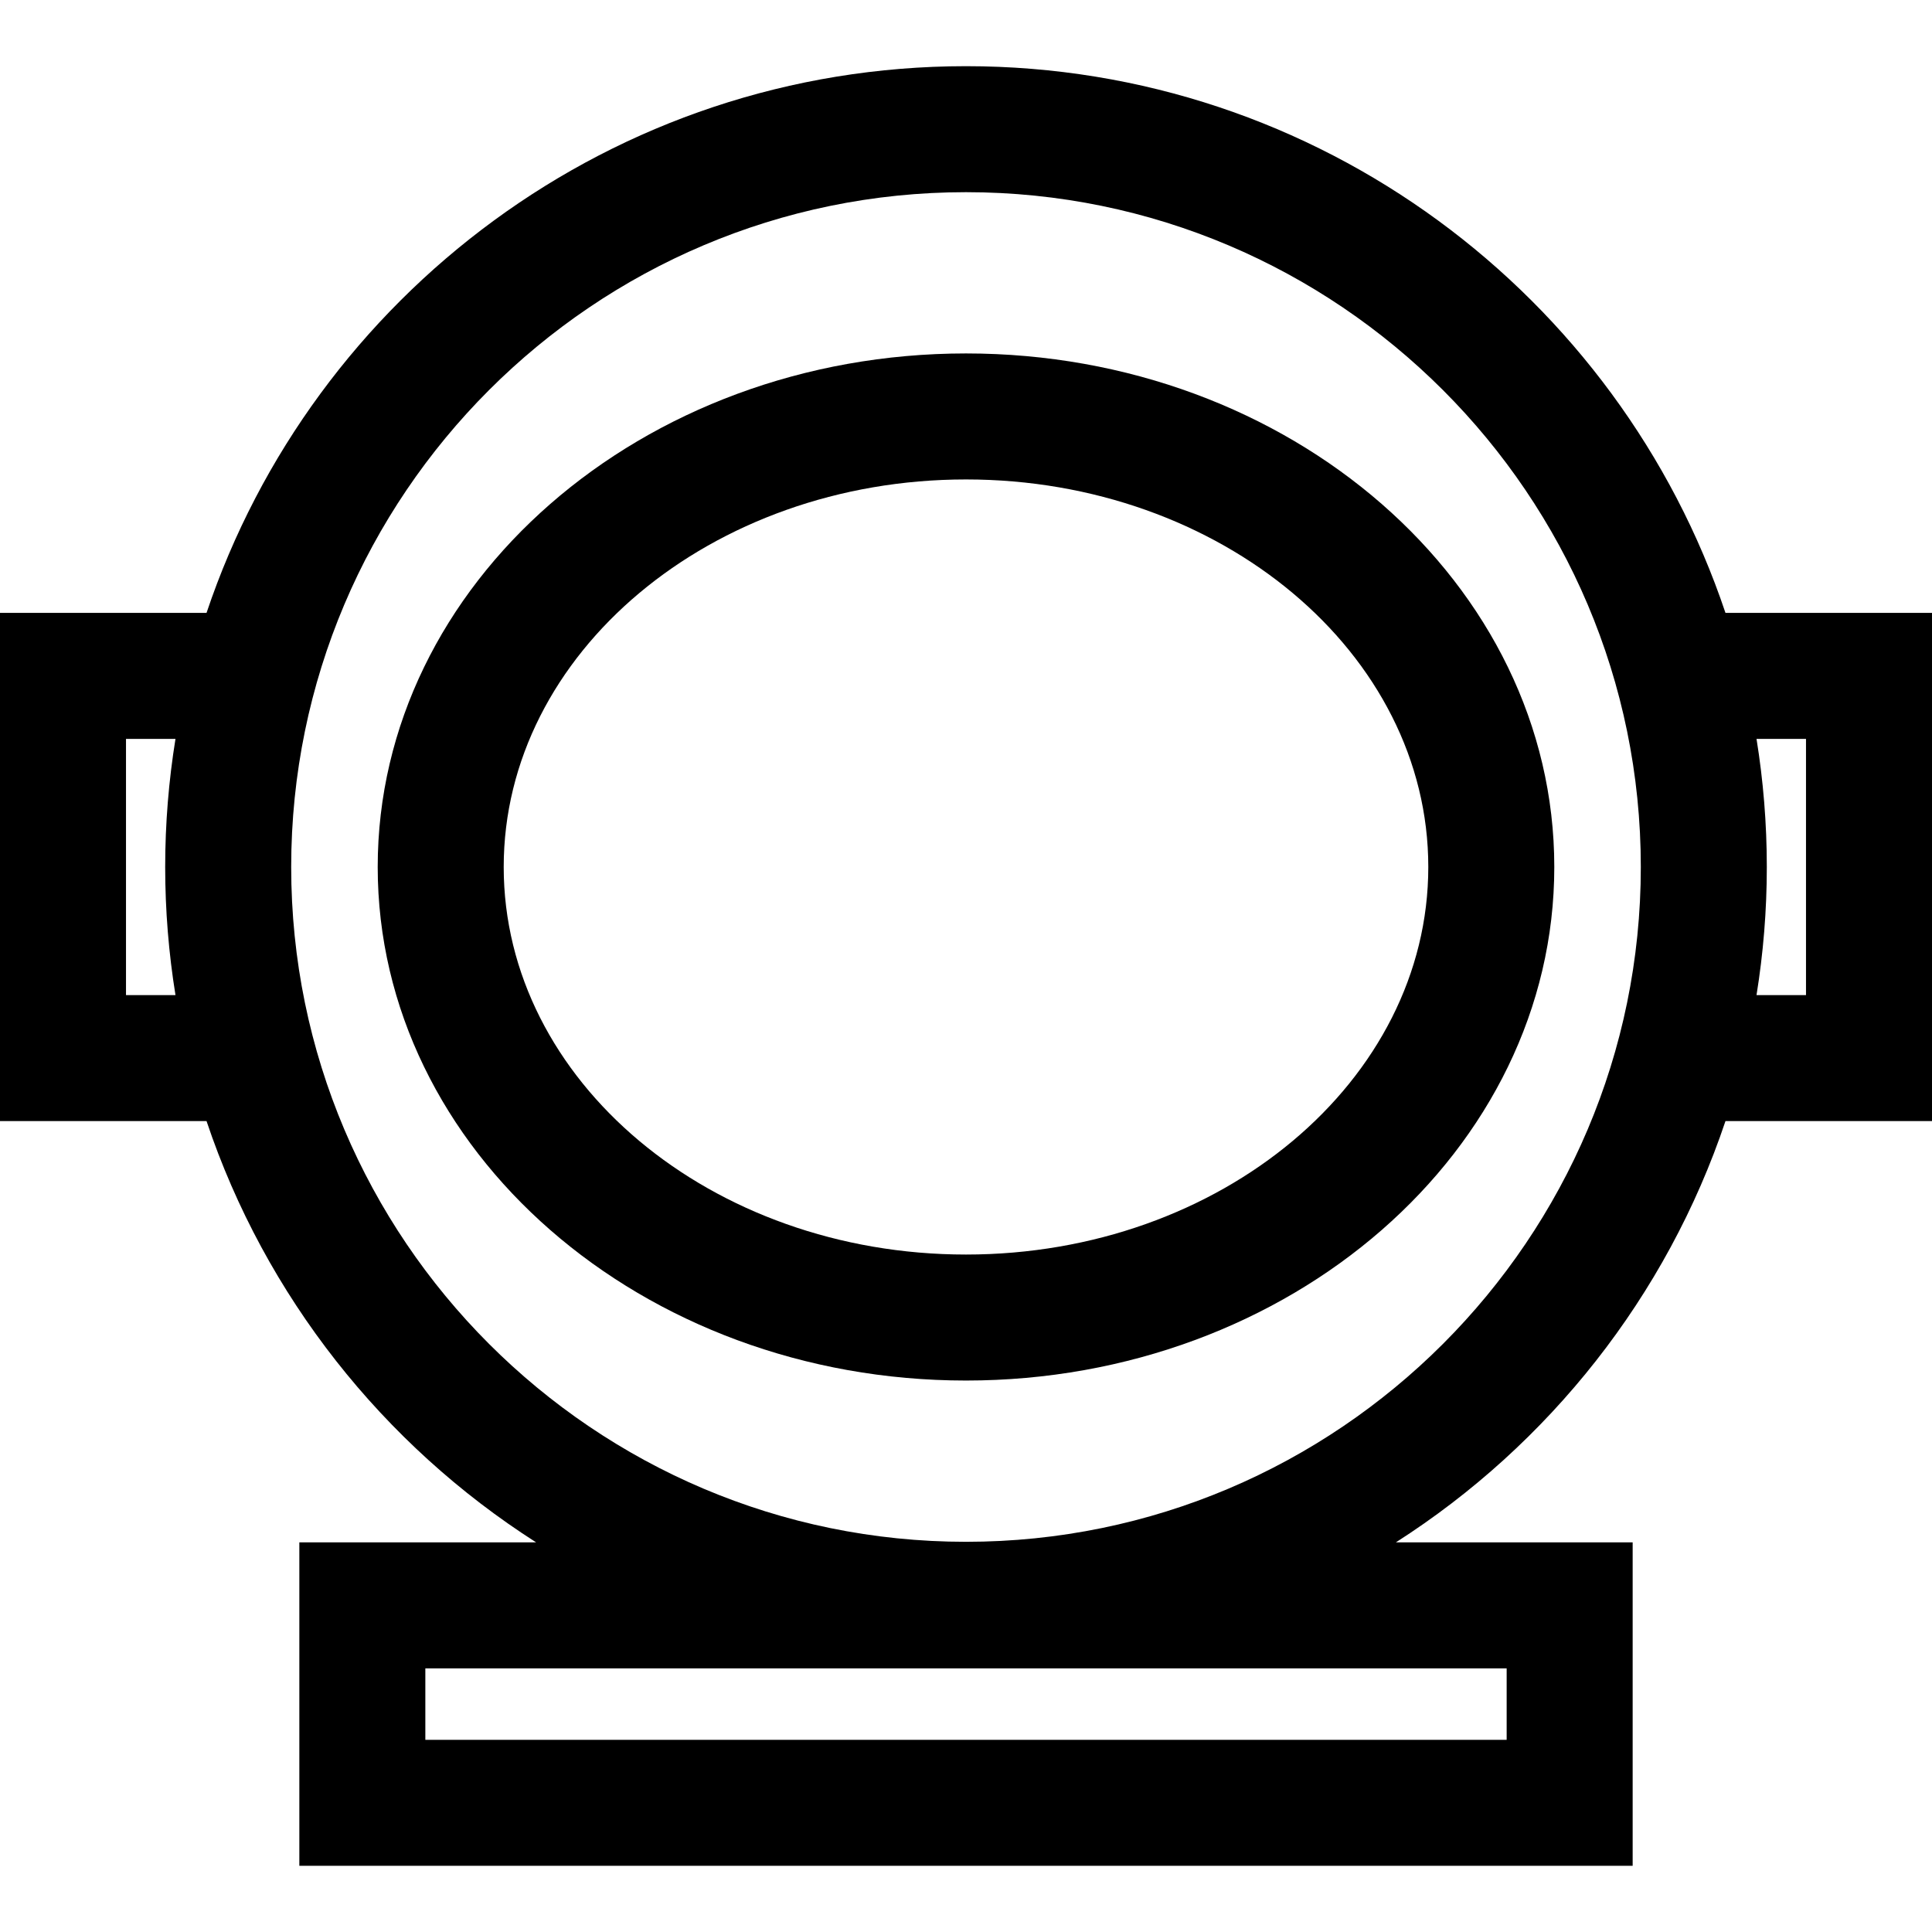
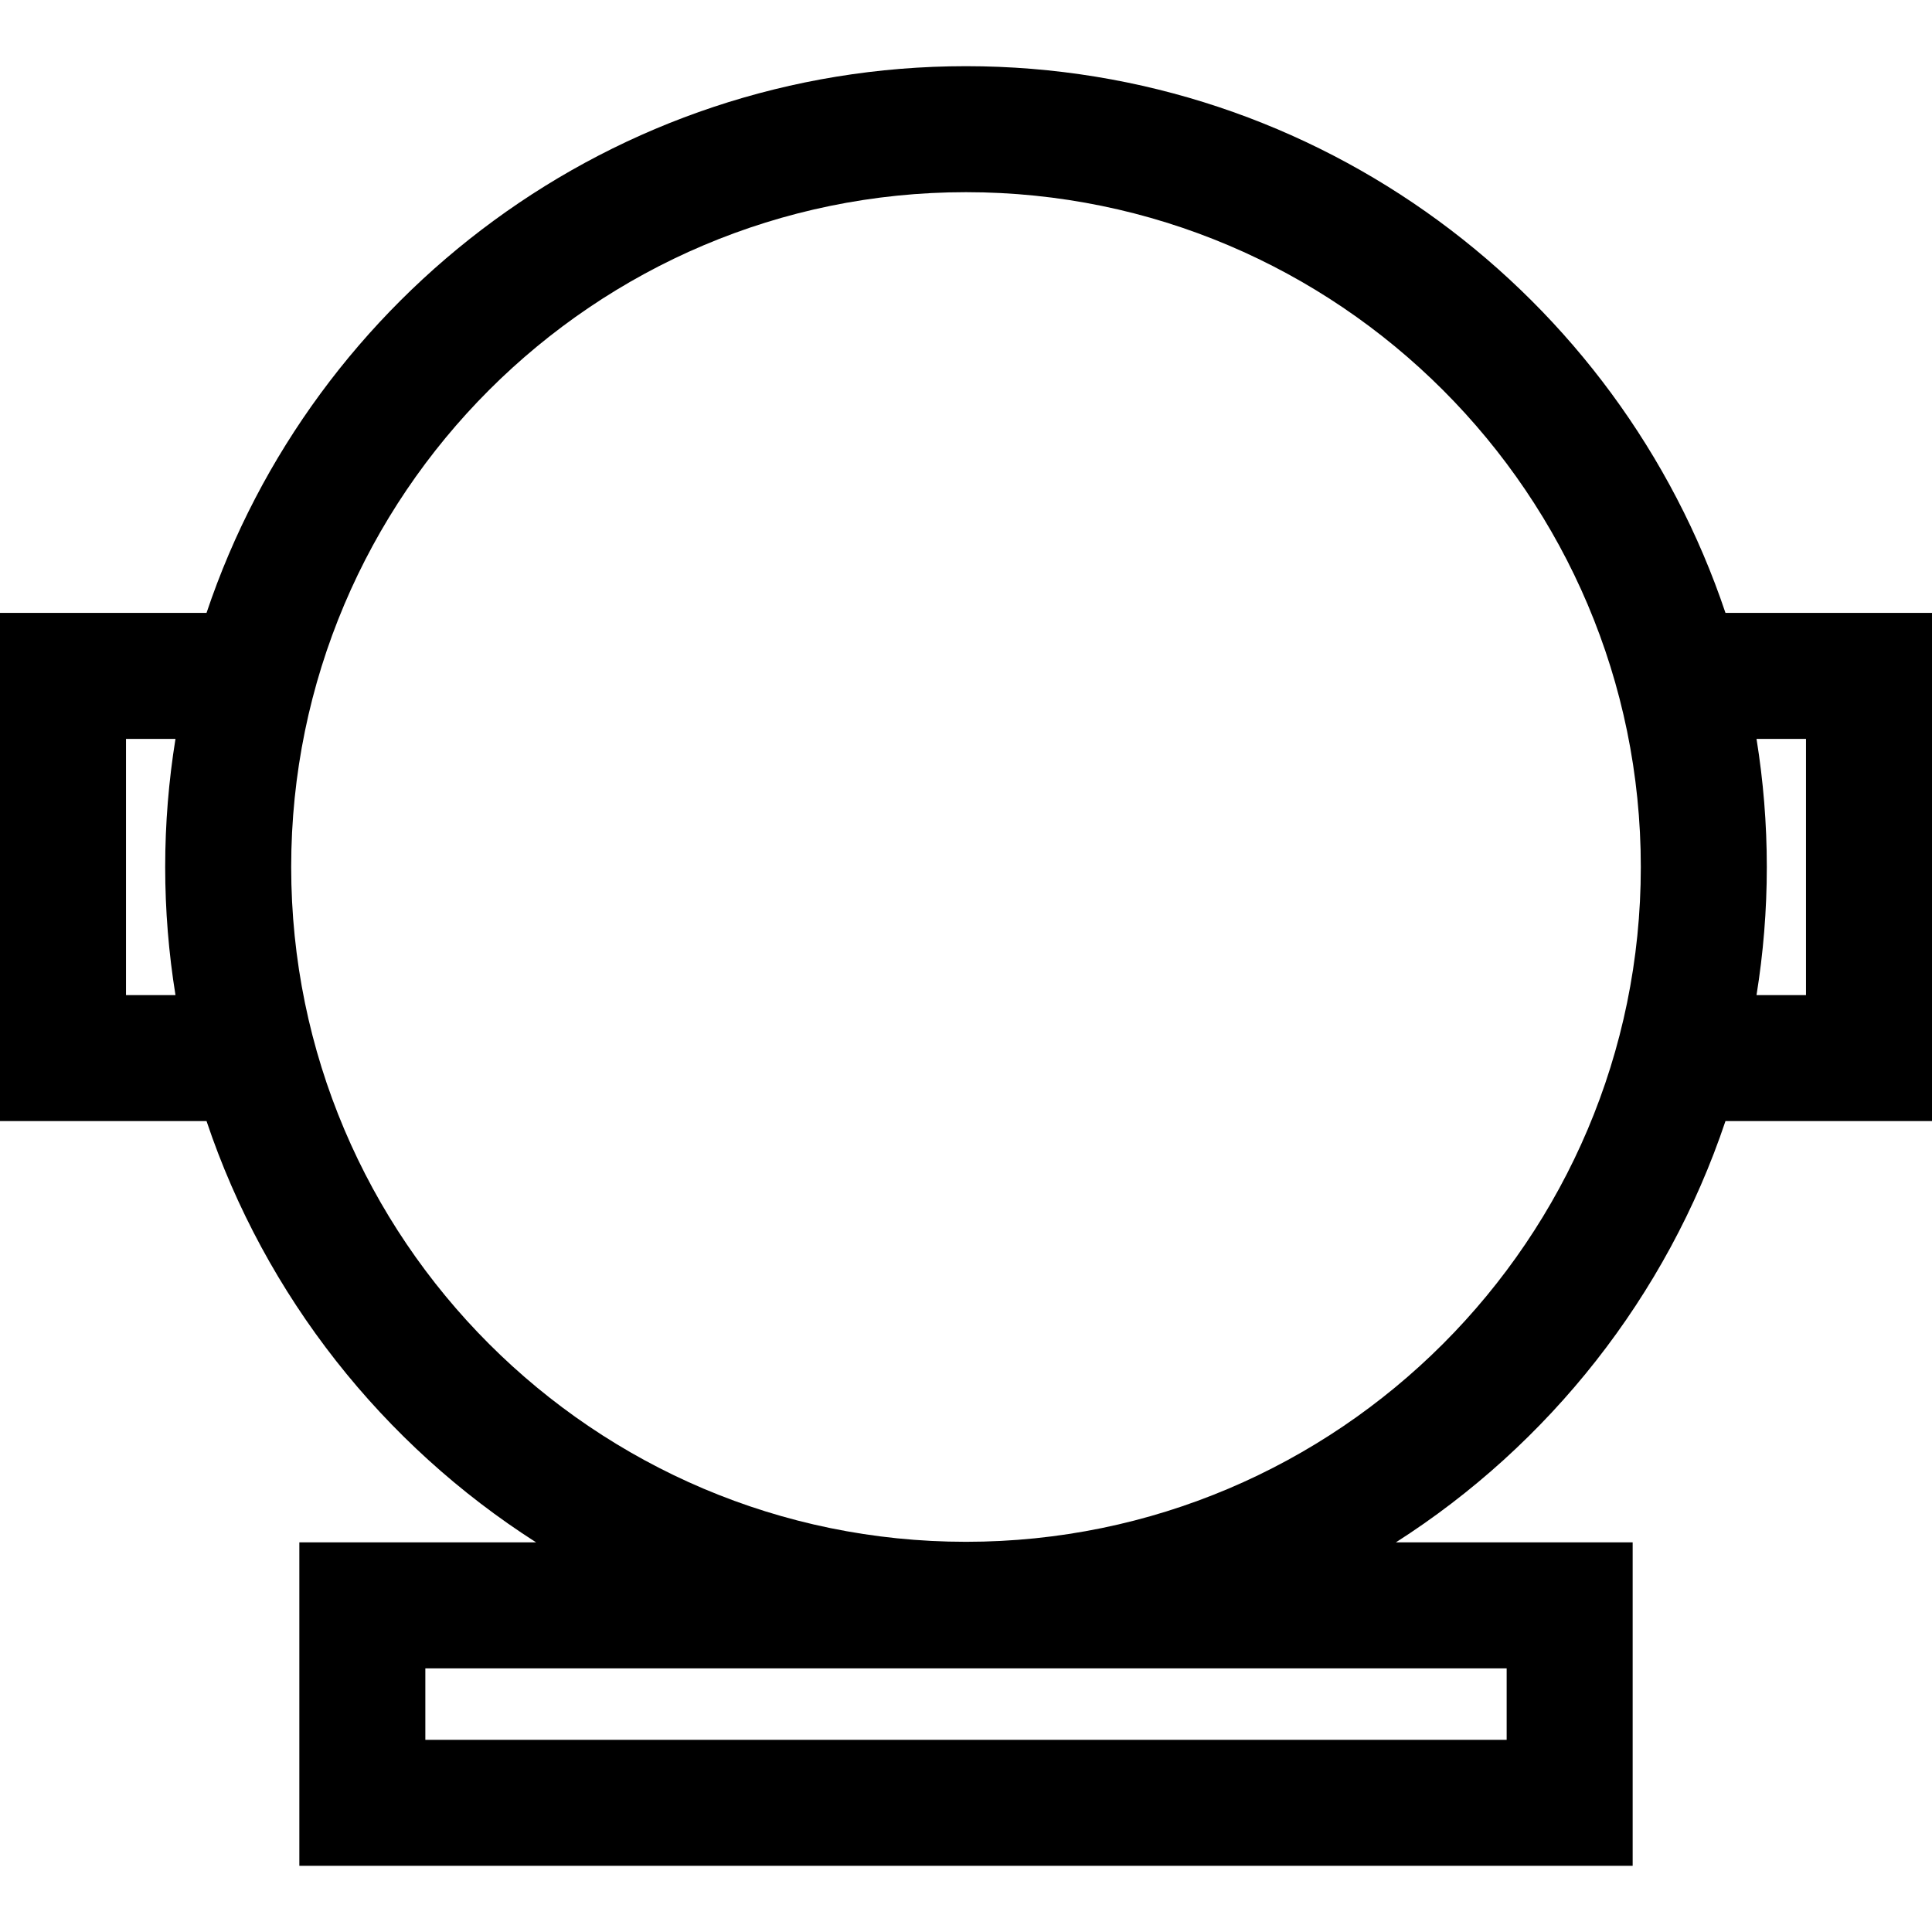
<svg xmlns="http://www.w3.org/2000/svg" fill="#000000" height="800px" width="800px" version="1.1" id="Layer_1" viewBox="0 0 512 512" xml:space="preserve">
  <g>
    <g>
      <path d="M457.267,162.421C429.05,78.31,349.492,17.539,256,17.539S82.95,78.31,54.733,162.421H0v134.68h54.733    c15.572,46.421,46.78,85.729,87.341,111.639H79.329v85.72h353.342v-85.72h-62.746c40.562-25.911,71.769-65.22,87.342-111.639H512    v-134.68H457.267z M46.504,263.711H33.391v-67.898h13.113c-1.785,11.058-2.728,22.394-2.728,33.949    C43.776,241.316,44.718,252.653,46.504,263.711z M399.28,442.131v18.937H112.72v-18.937H399.28z M256,408.594    c-98.608,0-178.832-80.224-178.832-178.833C77.168,131.154,157.392,50.93,256,50.93s178.832,80.224,178.832,178.832    C434.832,328.371,354.608,408.594,256,408.594z M478.609,263.711h-13.113c1.785-11.058,2.728-22.394,2.728-33.949    s-0.942-22.891-2.728-33.949h13.113V263.711z" />
    </g>
  </g>
  <g>
    <g>
-       <path d="M256,93.665c-85.966,0-155.904,61.053-155.904,136.095S170.034,365.858,256,365.858s155.904-61.054,155.904-136.096    S341.966,93.665,256,93.665z M256,332.467c-67.554,0-122.513-46.074-122.513-102.705S188.446,127.058,256,127.058    s122.513,46.073,122.513,102.704S323.554,332.467,256,332.467z" />
-     </g>
+       </g>
  </g>
</svg>